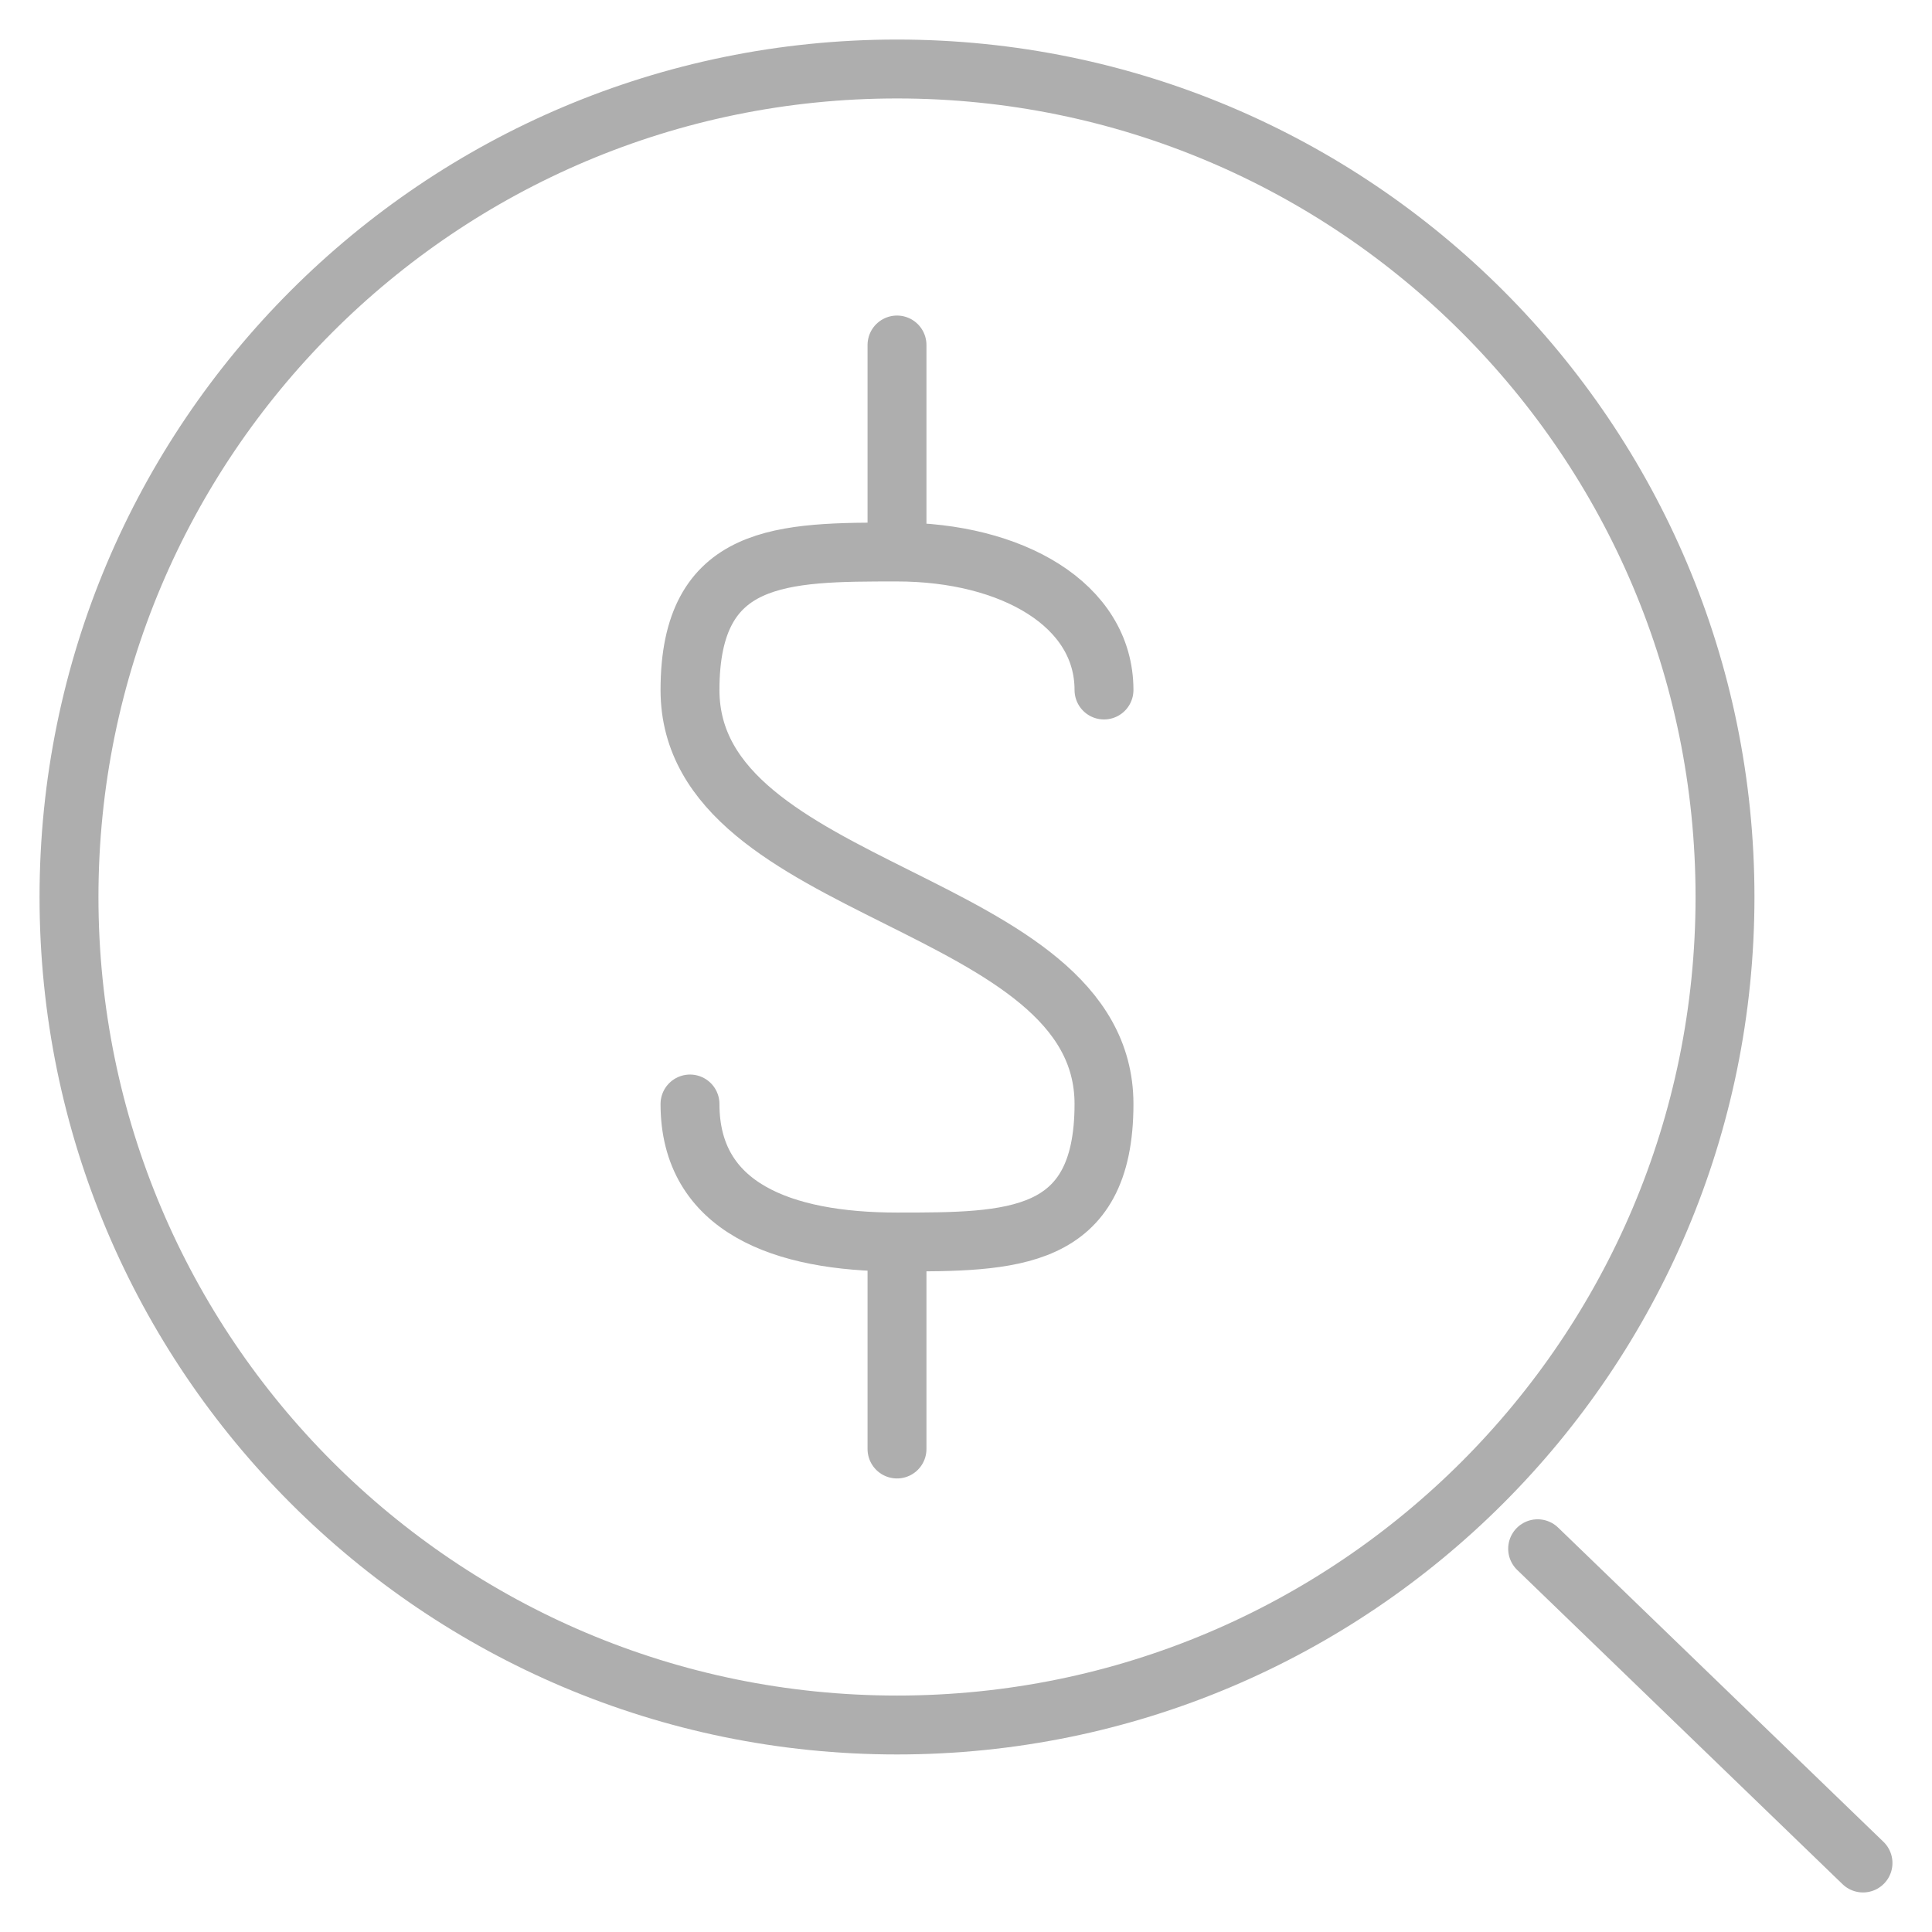
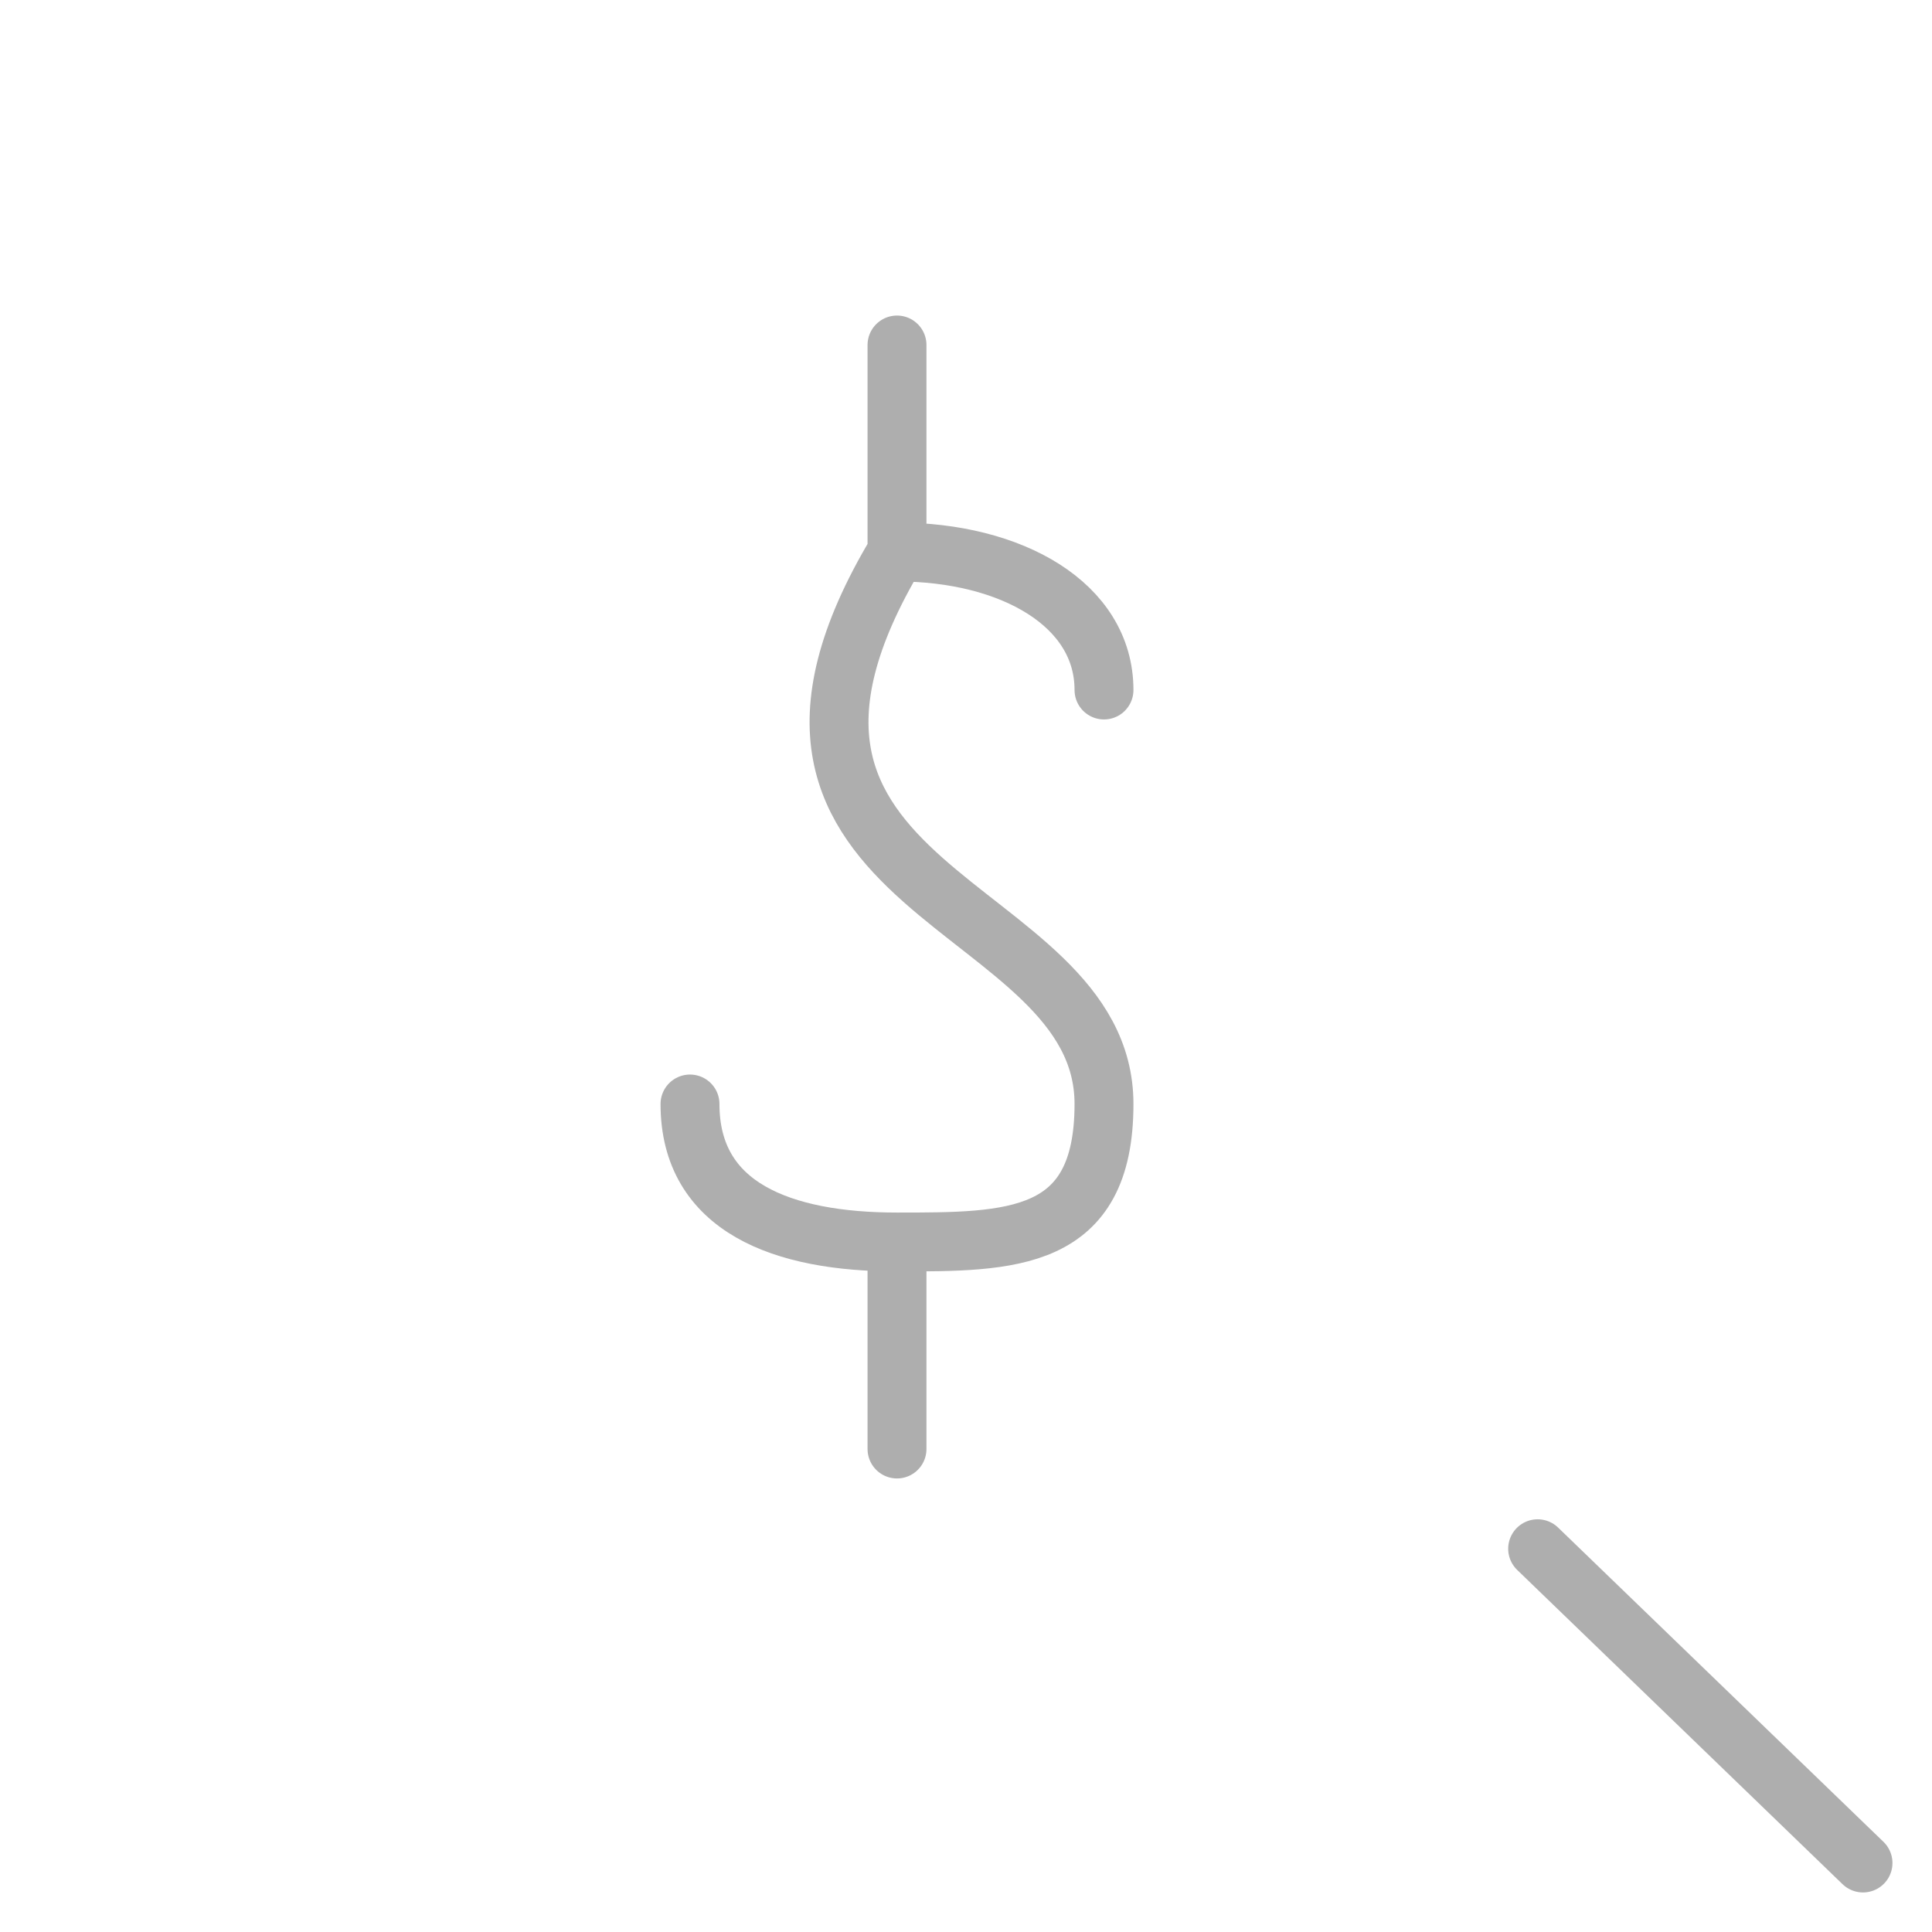
<svg xmlns="http://www.w3.org/2000/svg" width="164" height="164" viewBox="0 0 164 164" fill="none">
-   <path d="M76.143 146.429C114.961 146.429 146.429 114.961 146.429 76.143C146.429 37.325 114.961 5.857 76.143 5.857C37.325 5.857 5.857 37.325 5.857 76.143C5.857 114.961 37.325 146.429 76.143 146.429Z" stroke="black" stroke-opacity="0.32" stroke-width="5" stroke-linecap="round" stroke-linejoin="round" />
-   <path d="M130.524 131.467L158.143 158.143M76.143 46.857V29.286M76.143 46.857C66.42 46.857 58.571 46.857 58.571 58.571C58.571 76.143 93.714 76.143 93.714 93.714C93.714 105.429 85.866 105.429 76.143 105.429M76.143 46.857C85.866 46.857 93.714 51.309 93.714 58.571M58.571 93.714C58.571 102.5 66.42 105.429 76.143 105.429M76.143 105.429V123" stroke="black" stroke-opacity="0.32" stroke-width="5" stroke-linecap="round" stroke-linejoin="round" />
+   <path d="M130.524 131.467L158.143 158.143M76.143 46.857V29.286M76.143 46.857C58.571 76.143 93.714 76.143 93.714 93.714C93.714 105.429 85.866 105.429 76.143 105.429M76.143 46.857C85.866 46.857 93.714 51.309 93.714 58.571M58.571 93.714C58.571 102.5 66.42 105.429 76.143 105.429M76.143 105.429V123" stroke="black" stroke-opacity="0.32" stroke-width="5" stroke-linecap="round" stroke-linejoin="round" />
</svg>